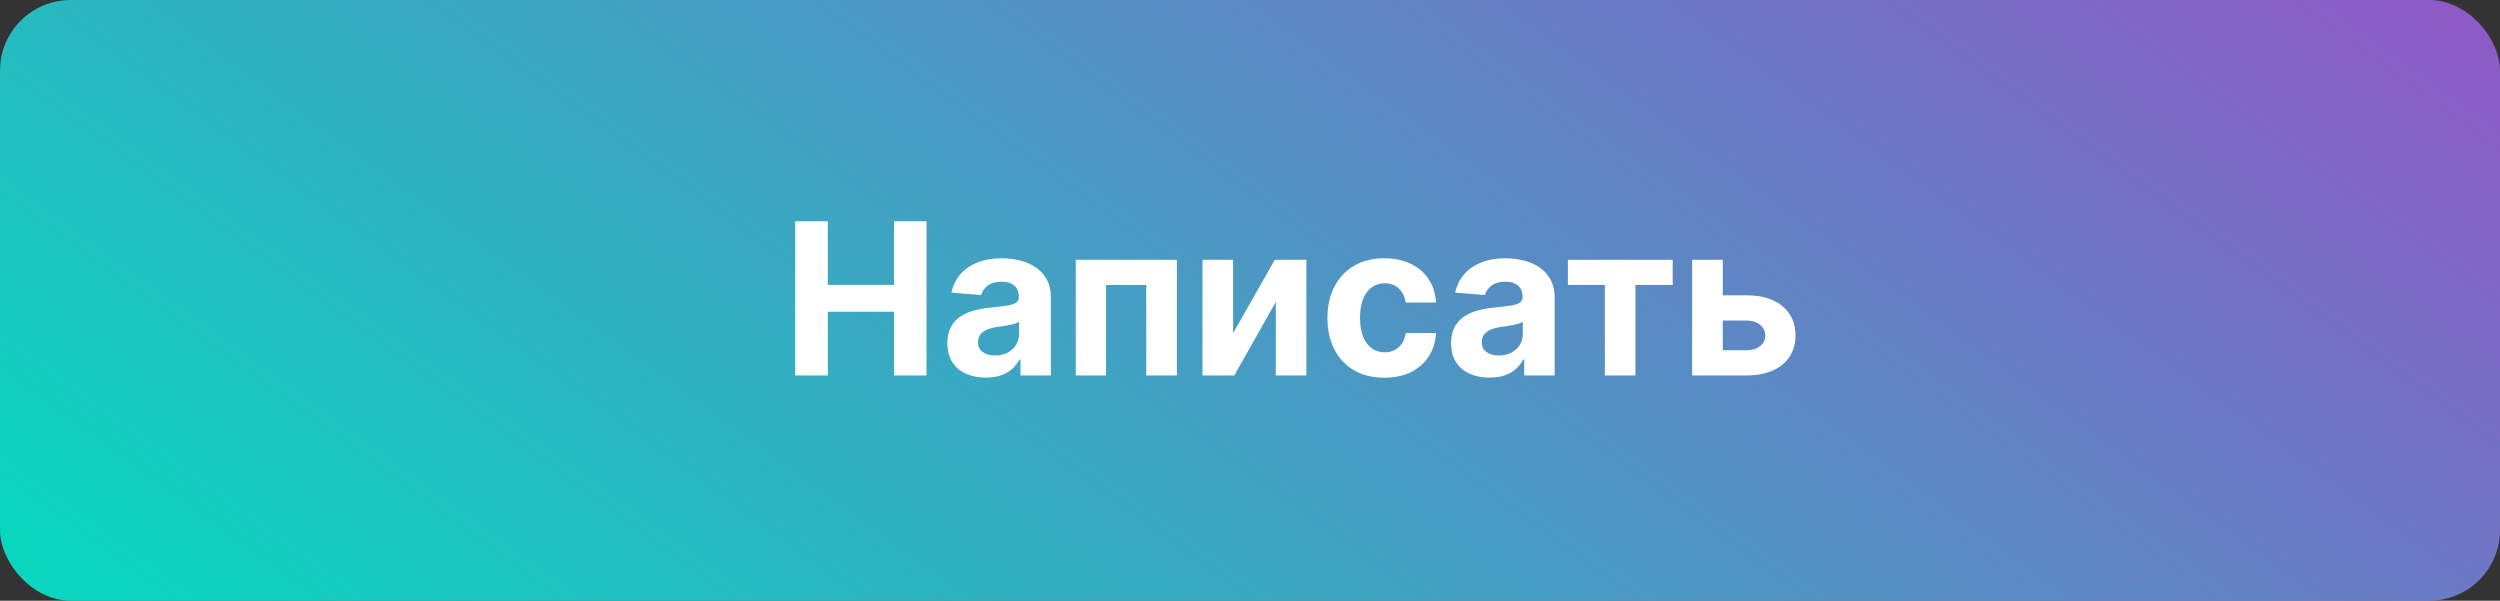
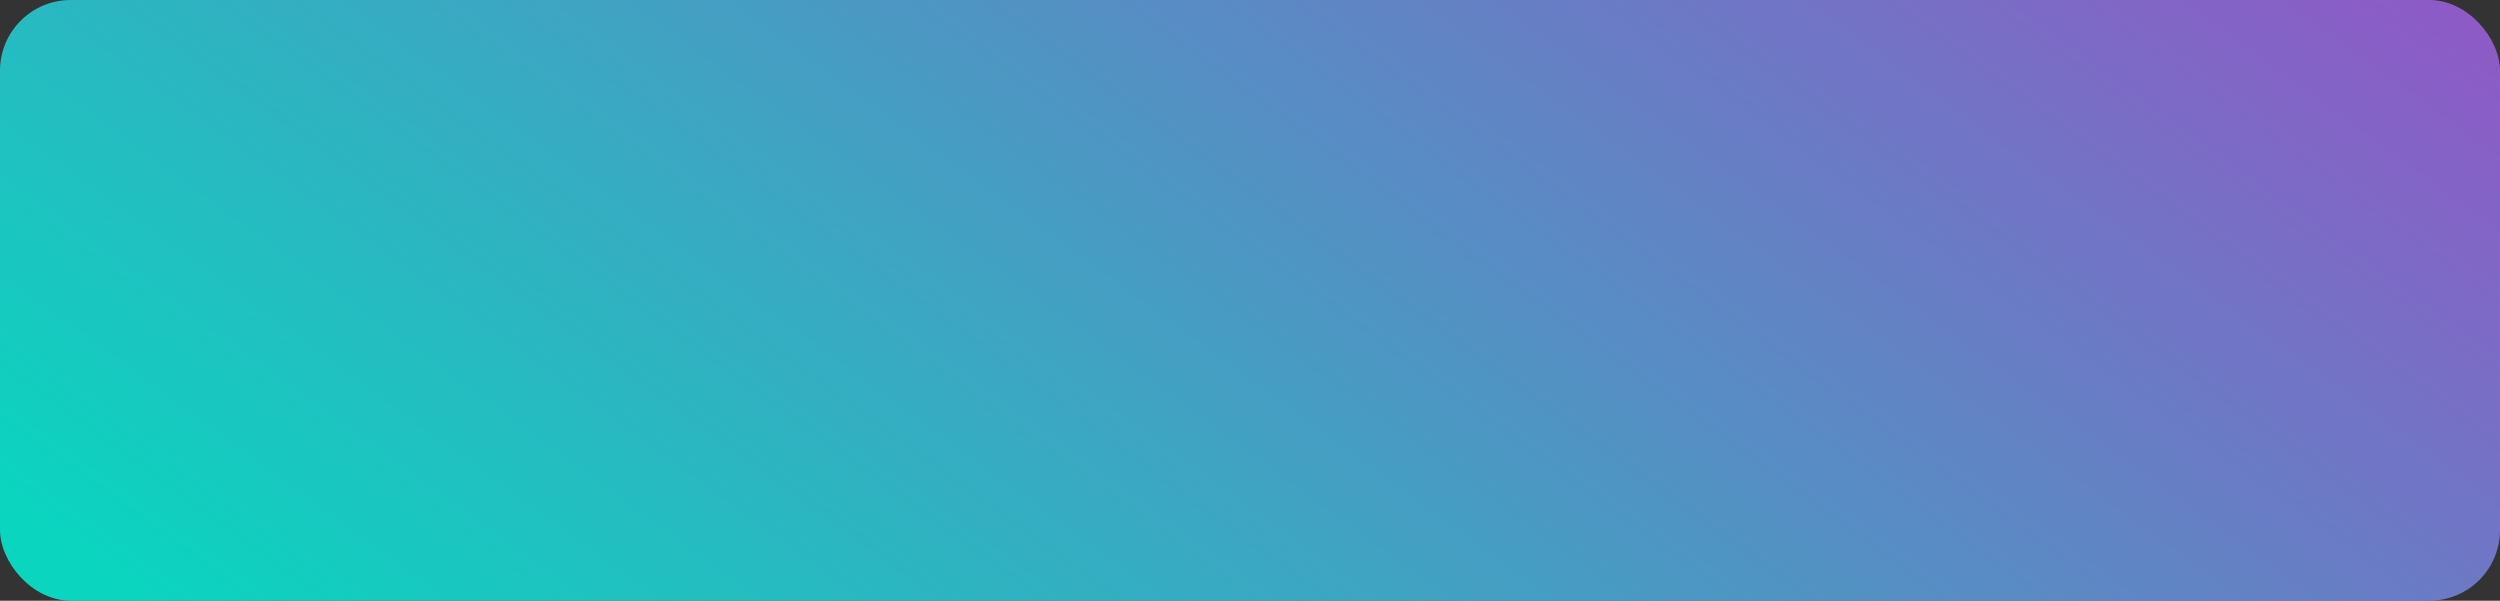
<svg xmlns="http://www.w3.org/2000/svg" width="283" height="68" viewBox="0 0 283 68" fill="none">
  <rect x="0" y="0" width="283" height="68" fill="#333333" stroke="none" />
  <rect y="-0" width="283" height="68" rx="8" fill="url(#paint0_linear_34_381)" fill-opacity="0.8" />
-   <path d="M90.017 42.499V25.045H93.707V32.247H101.199V25.045H104.881V42.499H101.199V35.289H93.707V42.499H90.017ZM111.588 42.747C110.753 42.747 110.009 42.602 109.355 42.312C108.702 42.017 108.185 41.582 107.804 41.008C107.429 40.428 107.241 39.707 107.241 38.843C107.241 38.116 107.375 37.505 107.642 37.011C107.909 36.517 108.273 36.119 108.733 35.818C109.193 35.517 109.716 35.289 110.301 35.136C110.892 34.983 111.511 34.874 112.159 34.812C112.92 34.733 113.534 34.659 114 34.59C114.466 34.517 114.804 34.409 115.014 34.267C115.224 34.124 115.33 33.914 115.33 33.636V33.585C115.33 33.045 115.159 32.627 114.818 32.332C114.483 32.036 114.006 31.889 113.386 31.889C112.733 31.889 112.213 32.034 111.827 32.323C111.44 32.608 111.185 32.965 111.06 33.397L107.702 33.124C107.872 32.329 108.207 31.642 108.707 31.062C109.207 30.477 109.852 30.028 110.642 29.715C111.438 29.397 112.358 29.238 113.403 29.238C114.131 29.238 114.827 29.323 115.491 29.494C116.162 29.664 116.756 29.928 117.273 30.286C117.795 30.644 118.207 31.105 118.509 31.667C118.81 32.224 118.96 32.892 118.96 33.67V42.499H115.517V40.684H115.415C115.205 41.093 114.923 41.454 114.571 41.767C114.219 42.073 113.795 42.315 113.301 42.491C112.807 42.661 112.236 42.747 111.588 42.747ZM112.628 40.241C113.162 40.241 113.634 40.136 114.043 39.926C114.452 39.71 114.773 39.42 115.006 39.056C115.239 38.693 115.355 38.281 115.355 37.821V36.431C115.241 36.505 115.085 36.573 114.886 36.636C114.693 36.693 114.474 36.747 114.23 36.798C113.986 36.843 113.741 36.886 113.497 36.926C113.253 36.96 113.031 36.991 112.832 37.019C112.406 37.082 112.034 37.181 111.716 37.318C111.398 37.454 111.151 37.639 110.974 37.872C110.798 38.099 110.71 38.383 110.71 38.724C110.71 39.218 110.889 39.596 111.247 39.858C111.611 40.113 112.071 40.241 112.628 40.241ZM121.777 42.499V29.409H133.223V42.499H129.754V32.264H125.203V42.499H121.777ZM139.589 37.71L144.303 29.409H147.882V42.499H144.422V34.173L139.726 42.499H136.121V29.409H139.589V37.71ZM156.707 42.755C155.366 42.755 154.213 42.471 153.247 41.903C152.287 41.329 151.548 40.534 151.031 39.517C150.52 38.499 150.264 37.329 150.264 36.005C150.264 34.664 150.523 33.488 151.04 32.477C151.563 31.46 152.304 30.667 153.264 30.099C154.224 29.525 155.366 29.238 156.69 29.238C157.832 29.238 158.832 29.445 159.69 29.86C160.548 30.275 161.227 30.858 161.727 31.608C162.227 32.358 162.503 33.238 162.554 34.249H159.128C159.031 33.596 158.776 33.071 158.361 32.673C157.952 32.269 157.415 32.068 156.75 32.068C156.188 32.068 155.696 32.221 155.276 32.528C154.861 32.829 154.537 33.269 154.304 33.849C154.071 34.428 153.955 35.13 153.955 35.954C153.955 36.789 154.068 37.499 154.295 38.085C154.528 38.67 154.855 39.116 155.276 39.423C155.696 39.73 156.188 39.883 156.75 39.883C157.165 39.883 157.537 39.798 157.866 39.627C158.202 39.457 158.477 39.21 158.693 38.886C158.915 38.556 159.06 38.161 159.128 37.701H162.554C162.497 38.701 162.224 39.582 161.736 40.343C161.253 41.099 160.585 41.69 159.733 42.116C158.881 42.542 157.872 42.755 156.707 42.755ZM168.612 42.747C167.776 42.747 167.032 42.602 166.379 42.312C165.725 42.017 165.208 41.582 164.827 41.008C164.452 40.428 164.265 39.707 164.265 38.843C164.265 38.116 164.398 37.505 164.665 37.011C164.933 36.517 165.296 36.119 165.756 35.818C166.217 35.517 166.739 35.289 167.325 35.136C167.915 34.983 168.535 34.874 169.183 34.812C169.944 34.733 170.558 34.659 171.023 34.59C171.489 34.517 171.827 34.409 172.038 34.267C172.248 34.124 172.353 33.914 172.353 33.636V33.585C172.353 33.045 172.183 32.627 171.842 32.332C171.506 32.036 171.029 31.889 170.41 31.889C169.756 31.889 169.237 32.034 168.85 32.323C168.464 32.608 168.208 32.965 168.083 33.397L164.725 33.124C164.896 32.329 165.231 31.642 165.731 31.062C166.231 30.477 166.876 30.028 167.665 29.715C168.461 29.397 169.381 29.238 170.427 29.238C171.154 29.238 171.85 29.323 172.515 29.494C173.185 29.664 173.779 29.928 174.296 30.286C174.819 30.644 175.231 31.105 175.532 31.667C175.833 32.224 175.984 32.892 175.984 33.67V42.499H172.54V40.684H172.438C172.228 41.093 171.947 41.454 171.594 41.767C171.242 42.073 170.819 42.315 170.325 42.491C169.83 42.661 169.259 42.747 168.612 42.747ZM169.651 40.241C170.185 40.241 170.657 40.136 171.066 39.926C171.475 39.71 171.796 39.42 172.029 39.056C172.262 38.693 172.379 38.281 172.379 37.821V36.431C172.265 36.505 172.109 36.573 171.91 36.636C171.717 36.693 171.498 36.747 171.254 36.798C171.009 36.843 170.765 36.886 170.521 36.926C170.276 36.96 170.055 36.991 169.856 37.019C169.43 37.082 169.058 37.181 168.739 37.318C168.421 37.454 168.174 37.639 167.998 37.872C167.822 38.099 167.734 38.383 167.734 38.724C167.734 39.218 167.913 39.596 168.271 39.858C168.634 40.113 169.094 40.241 169.651 40.241ZM177.486 32.264V29.409H189.349V32.264H185.131V42.499H181.67V32.264H177.486ZM193.826 33.431H197.738C199.471 33.431 200.823 33.846 201.795 34.676C202.766 35.499 203.252 36.602 203.252 37.983C203.252 38.88 203.033 39.67 202.596 40.352C202.158 41.028 201.528 41.556 200.704 41.937C199.88 42.312 198.891 42.499 197.738 42.499H191.55V29.409H195.019V39.644H197.738C198.346 39.644 198.846 39.491 199.238 39.184C199.63 38.877 199.829 38.485 199.835 38.008C199.829 37.502 199.63 37.09 199.238 36.772C198.846 36.448 198.346 36.286 197.738 36.286H193.826V33.431Z" fill="white" />
  <defs>
    <linearGradient id="paint0_linear_34_381" x1="-8.221" y1="51.49" x2="119.639" y2="-124.623" gradientUnits="userSpaceOnUse">
      <stop stop-color="#00FEE2" />
      <stop offset="0.457" stop-color="#4EB5E7" />
      <stop offset="1" stop-color="#AB5EEC" />
    </linearGradient>
  </defs>
</svg>